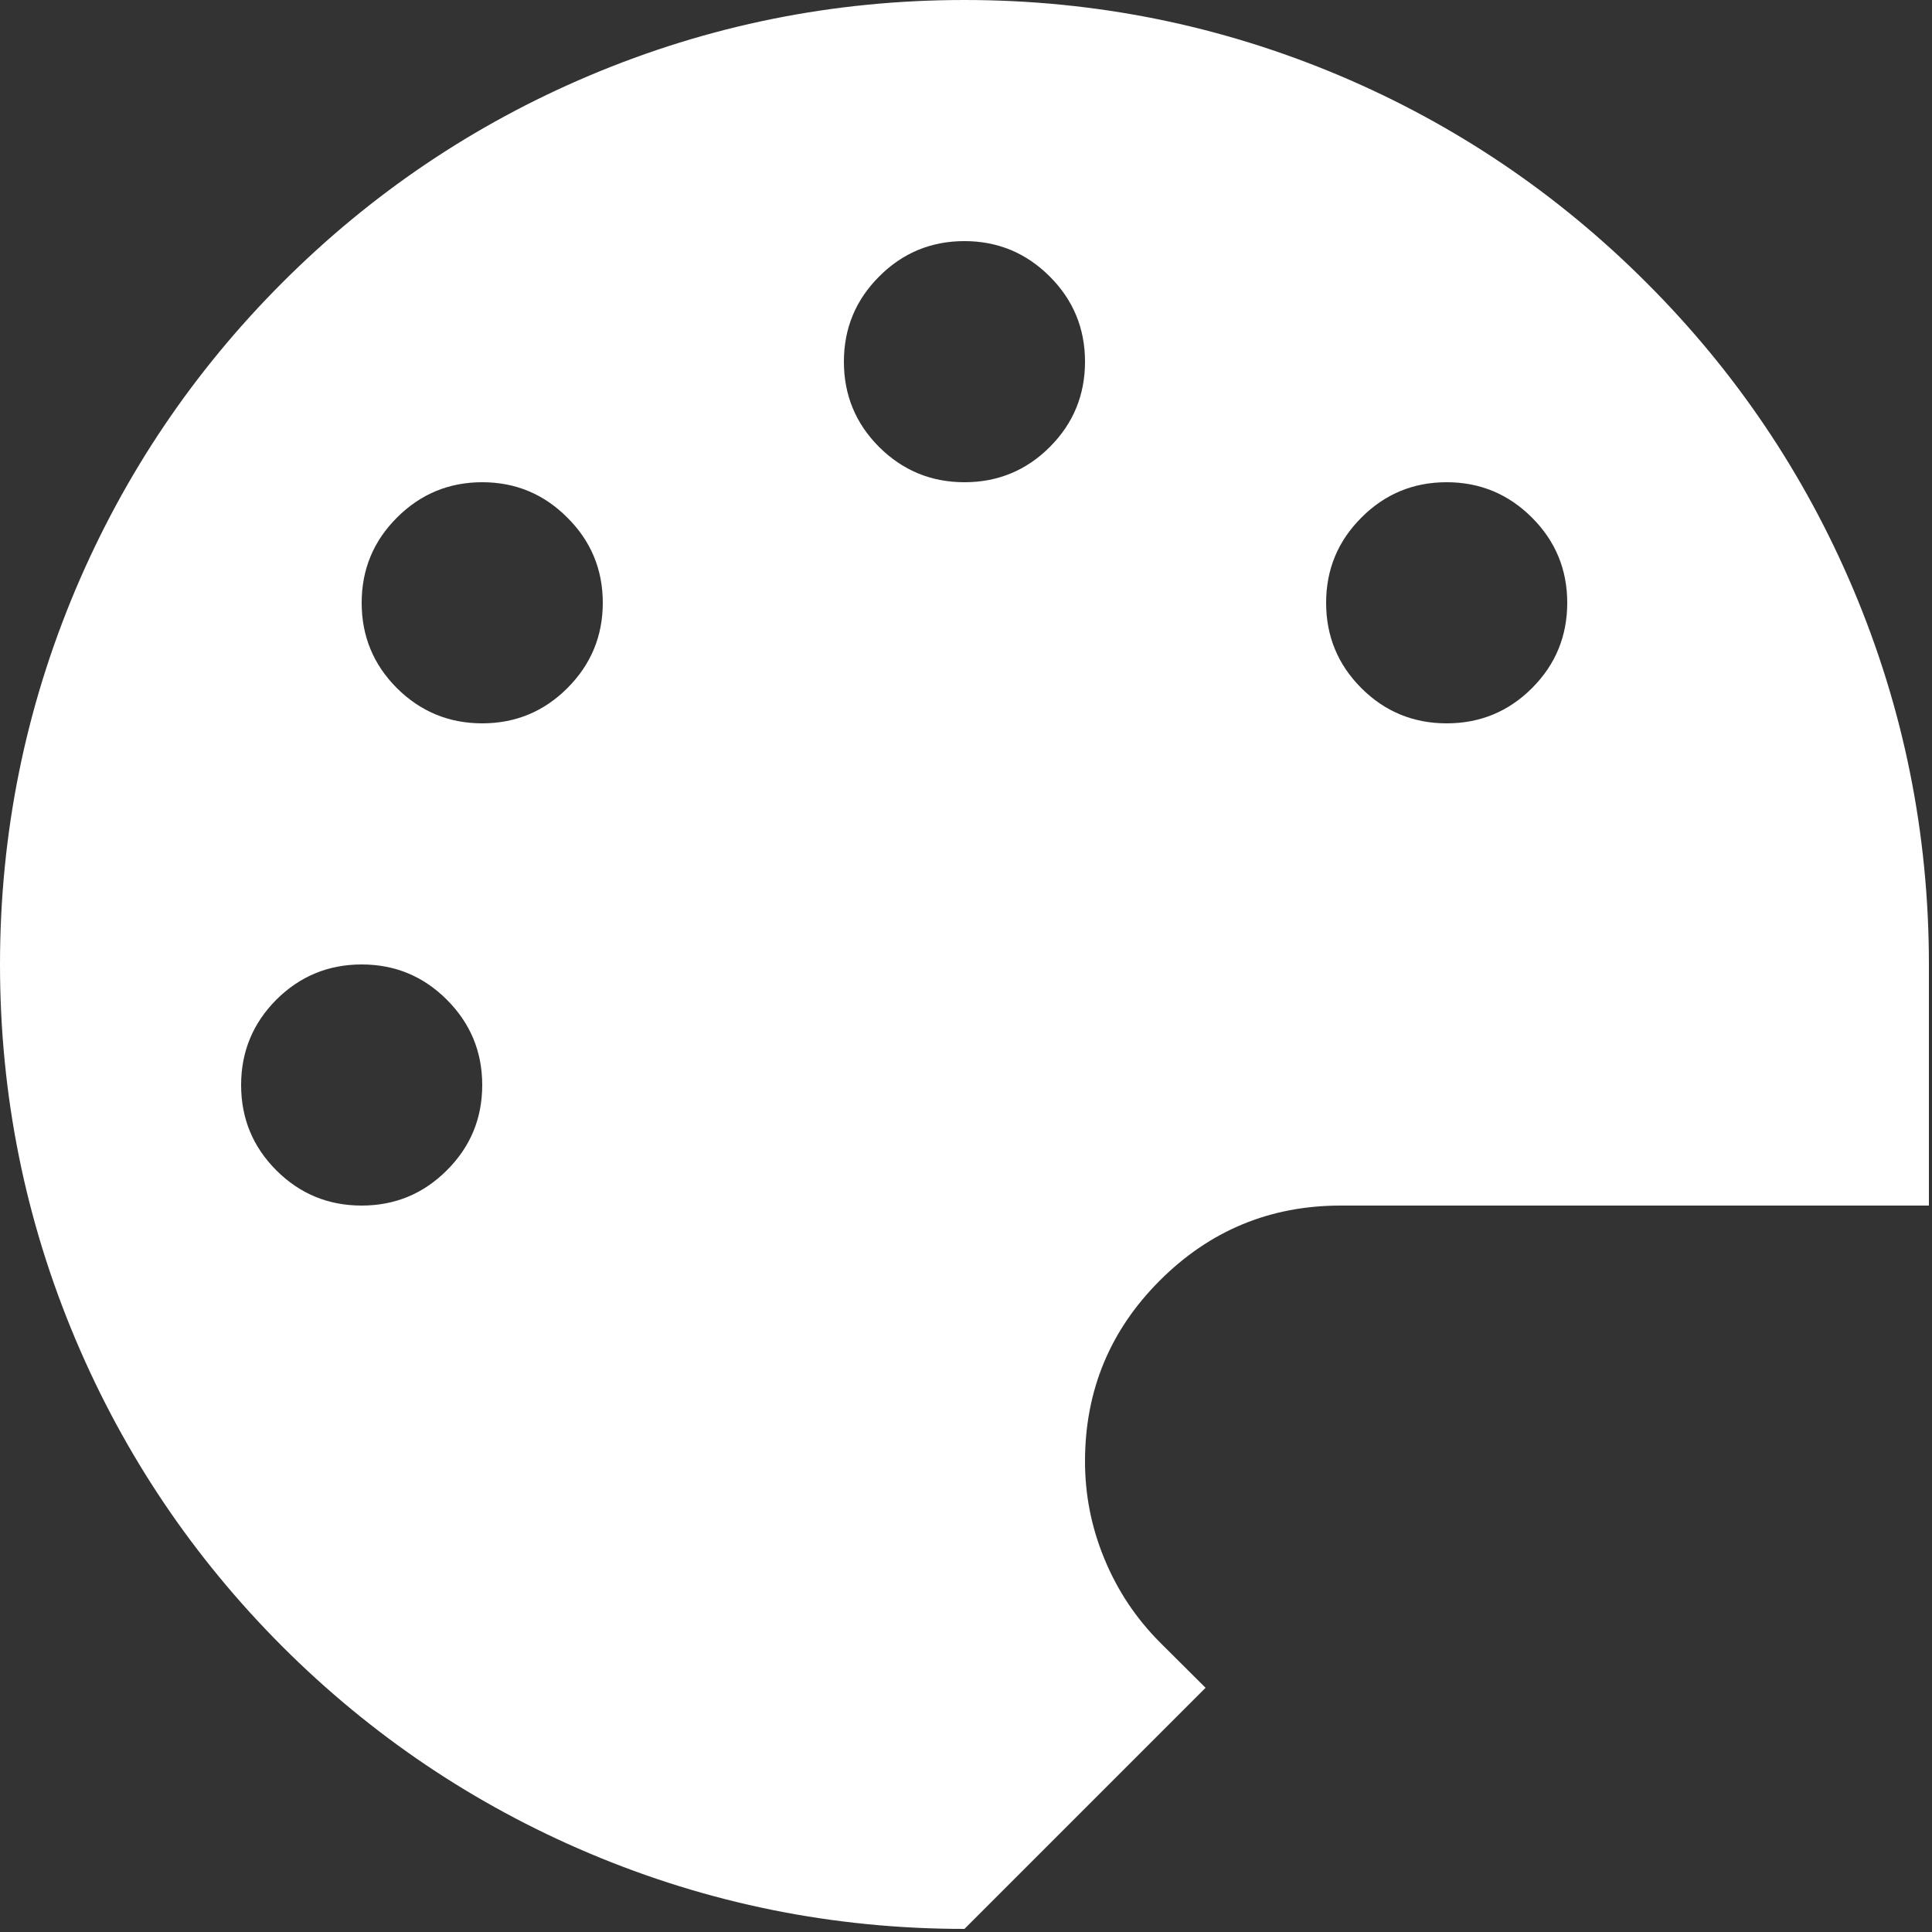
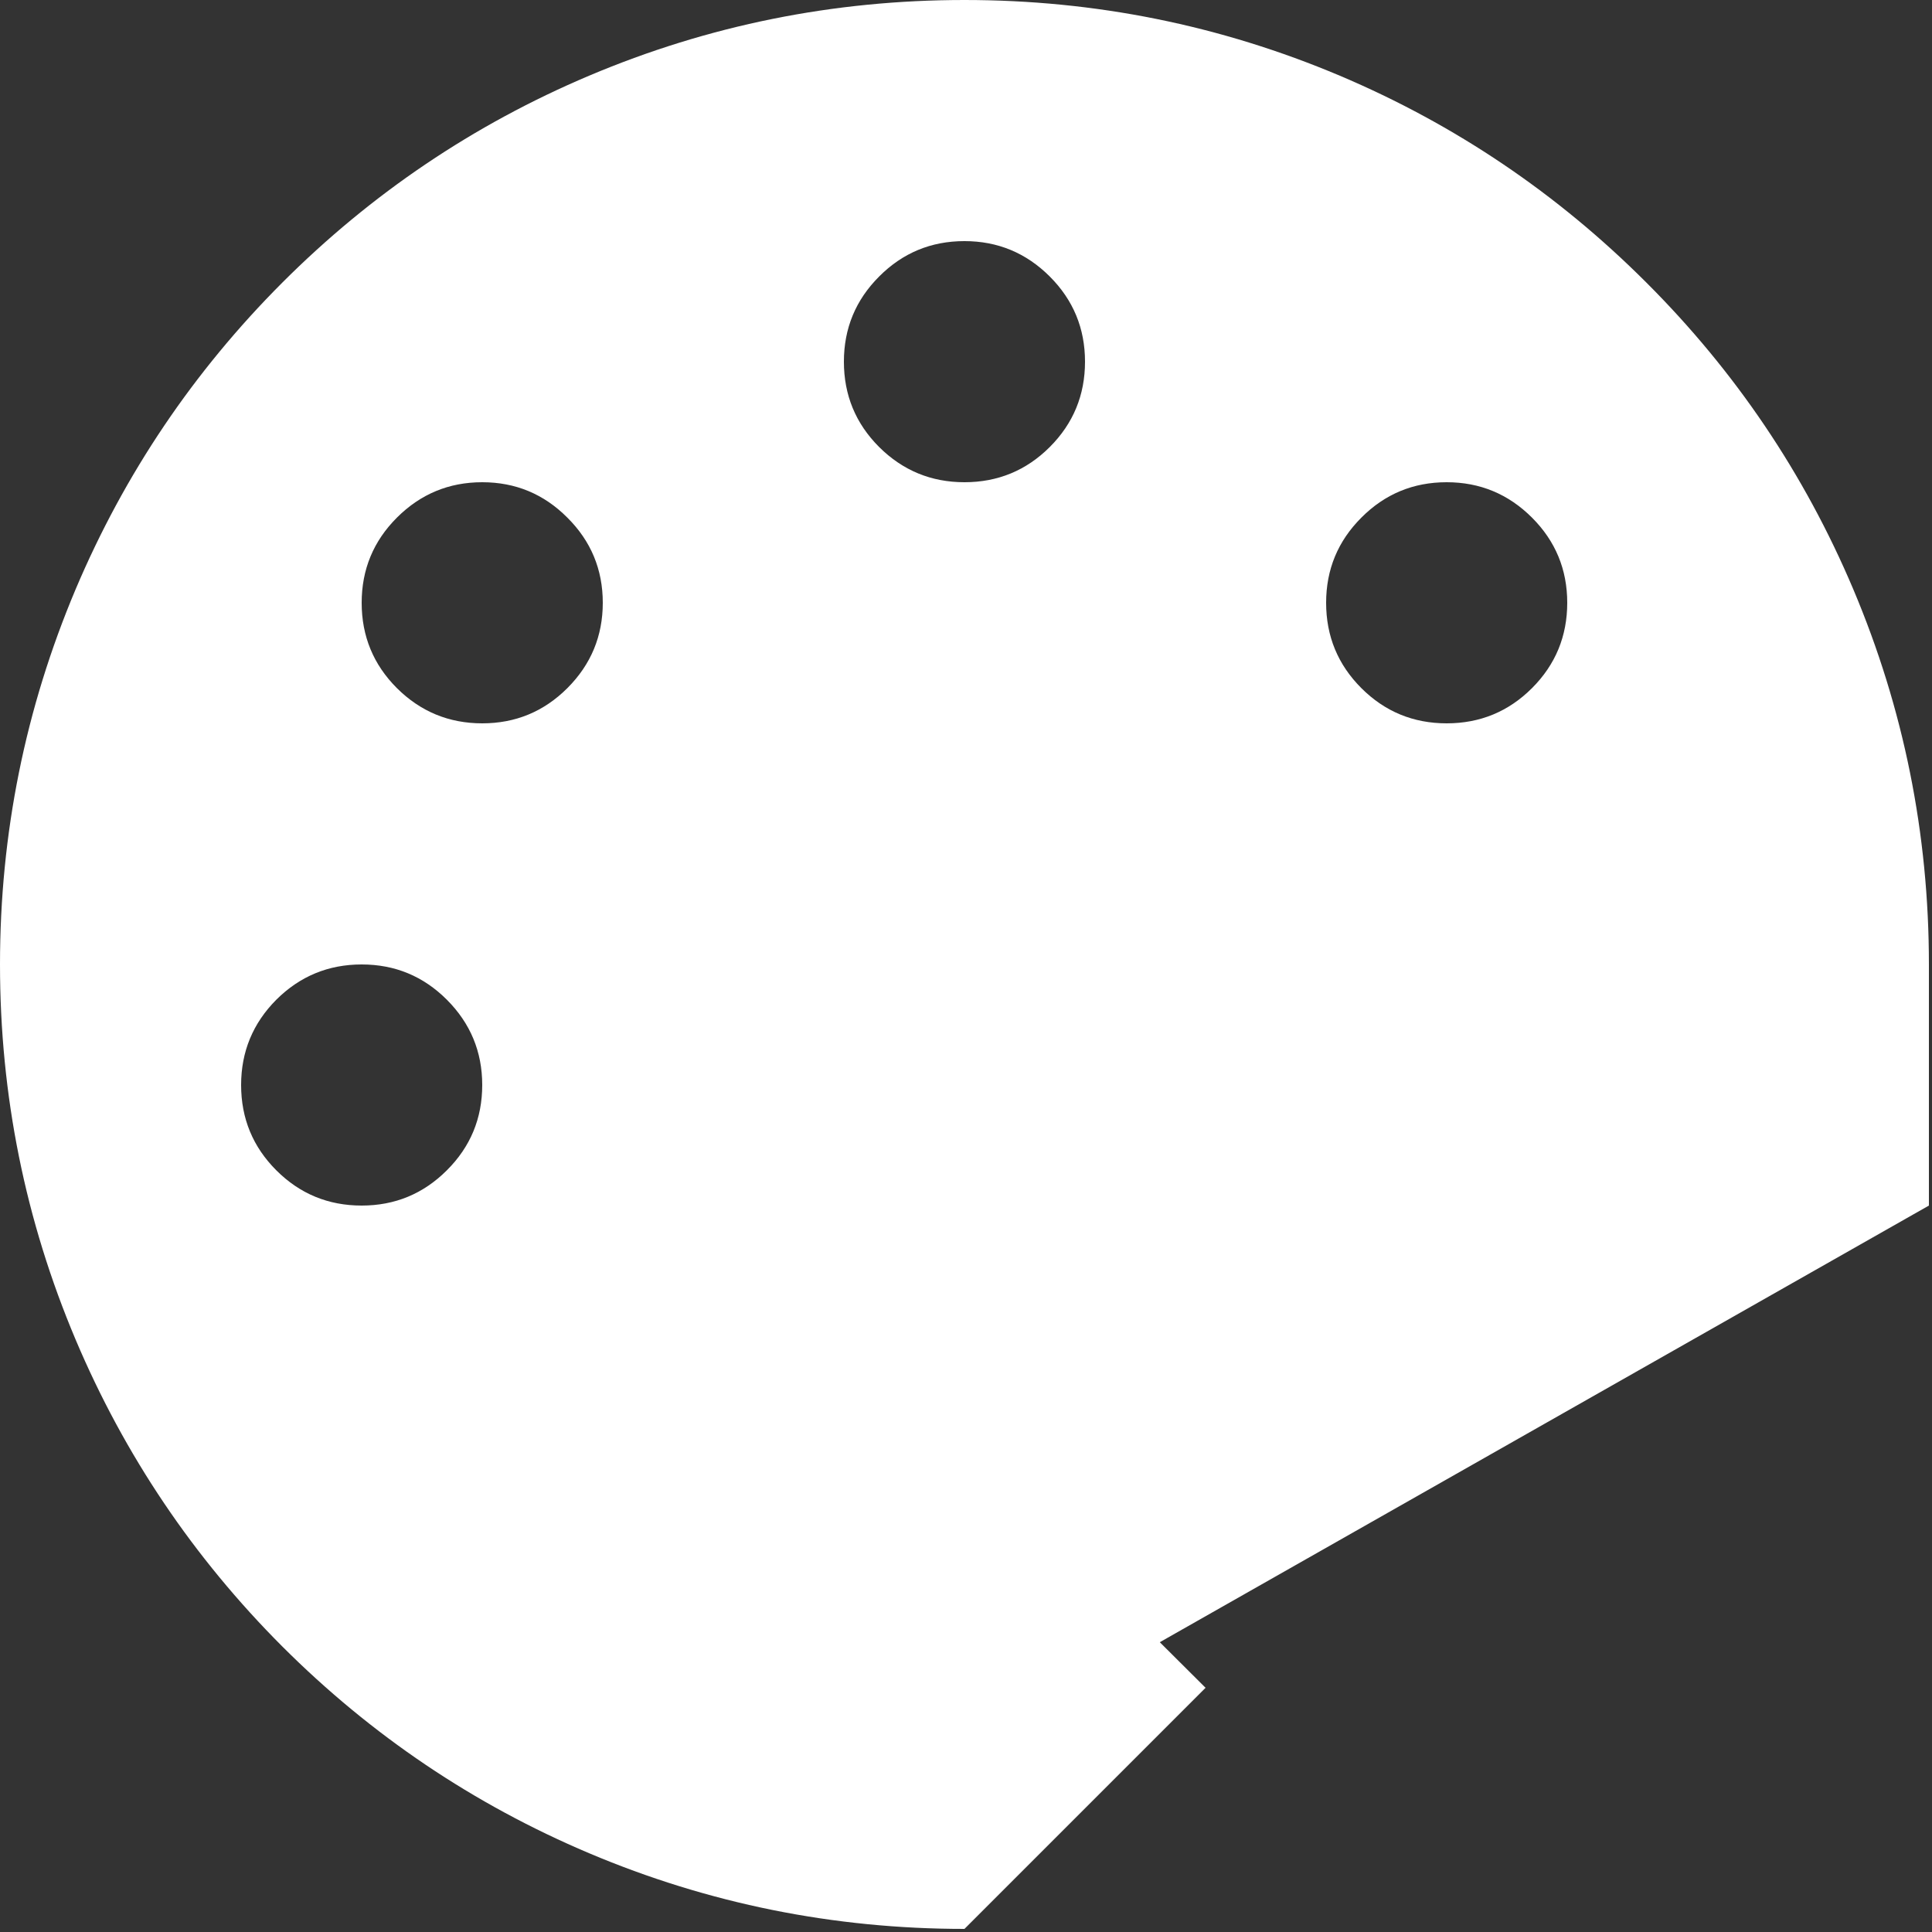
<svg xmlns="http://www.w3.org/2000/svg" xmlns:xlink="http://www.w3.org/1999/xlink" version="1.1" preserveAspectRatio="none" x="0px" y="0px" width="80px" height="80px" viewBox="0 0 80 80">
  <rect x="0" y="0" width="80" height="80" fill="#333333" stroke="none" />
  <defs>
    <g id="Layer0_0_FILL">
-       <path fill="#FFFFFF" stroke="none" d=" M 437 75 Q 401.55 39.55 355.65 20.1 308.05 0 256 0 203.9 0 156.35 20.1 110.4 39.55 74.95 75 39.55 110.45 20.1 156.35 0 203.95 0 256 0 308.1 20.1 355.65 39.55 401.6 74.95 437.05 110.4 472.45 156.35 491.9 203.9 512 256 512 L 320 448 307.85 435.9 Q 298.35 426.35 293.2 413.9 288 401.4 288 387.9 288 359.75 307.85 339.9 327.75 320 355.85 320 L 512 320 512 256 Q 512 203.9 491.9 156.35 472.45 110.4 437 75 M 361.35 182.65 Q 352 173.3 352 160 352 146.75 361.35 137.4 370.7 128 384 128 397.25 128 406.65 137.4 416 146.75 416 160 416 173.3 406.65 182.65 397.3 192 384 192 370.7 192 361.35 182.65 M 256 64 Q 269.25 64 278.65 73.4 288 82.75 288 96 288 109.3 278.65 118.65 269.3 128 256 128 242.75 128 233.35 118.65 224 109.3 224 96 224 82.75 233.35 73.4 242.7 64 256 64 M 128 128 Q 141.25 128 150.6 137.4 160 146.75 160 160 160 173.25 150.6 182.65 141.25 192 128 192 114.75 192 105.35 182.65 96 173.3 96 160 96 146.75 105.35 137.4 114.75 128 128 128 M 96 256 Q 109.25 256 118.6 265.35 128 274.75 128 288 128 301.3 118.6 310.65 109.25 320 96 320 82.7 320 73.35 310.65 64 301.3 64 288 64 274.75 73.35 265.35 82.75 256 96 256 Z" />
+       <path fill="#FFFFFF" stroke="none" d=" M 437 75 Q 401.55 39.55 355.65 20.1 308.05 0 256 0 203.9 0 156.35 20.1 110.4 39.55 74.95 75 39.55 110.45 20.1 156.35 0 203.95 0 256 0 308.1 20.1 355.65 39.55 401.6 74.95 437.05 110.4 472.45 156.35 491.9 203.9 512 256 512 L 320 448 307.85 435.9 L 512 320 512 256 Q 512 203.9 491.9 156.35 472.45 110.4 437 75 M 361.35 182.65 Q 352 173.3 352 160 352 146.75 361.35 137.4 370.7 128 384 128 397.25 128 406.65 137.4 416 146.75 416 160 416 173.3 406.65 182.65 397.3 192 384 192 370.7 192 361.35 182.65 M 256 64 Q 269.25 64 278.65 73.4 288 82.75 288 96 288 109.3 278.65 118.65 269.3 128 256 128 242.75 128 233.35 118.65 224 109.3 224 96 224 82.75 233.35 73.4 242.7 64 256 64 M 128 128 Q 141.25 128 150.6 137.4 160 146.75 160 160 160 173.25 150.6 182.65 141.25 192 128 192 114.75 192 105.35 182.65 96 173.3 96 160 96 146.75 105.35 137.4 114.75 128 128 128 M 96 256 Q 109.25 256 118.6 265.35 128 274.75 128 288 128 301.3 118.6 310.65 109.25 320 96 320 82.7 320 73.35 310.65 64 301.3 64 288 64 274.75 73.35 265.35 82.75 256 96 256 Z" />
    </g>
  </defs>
  <g transform="matrix( 0.156, 0, 0, 0.156, 0,0) ">
    <use xlink:href="#Layer0_0_FILL" />
  </g>
</svg>